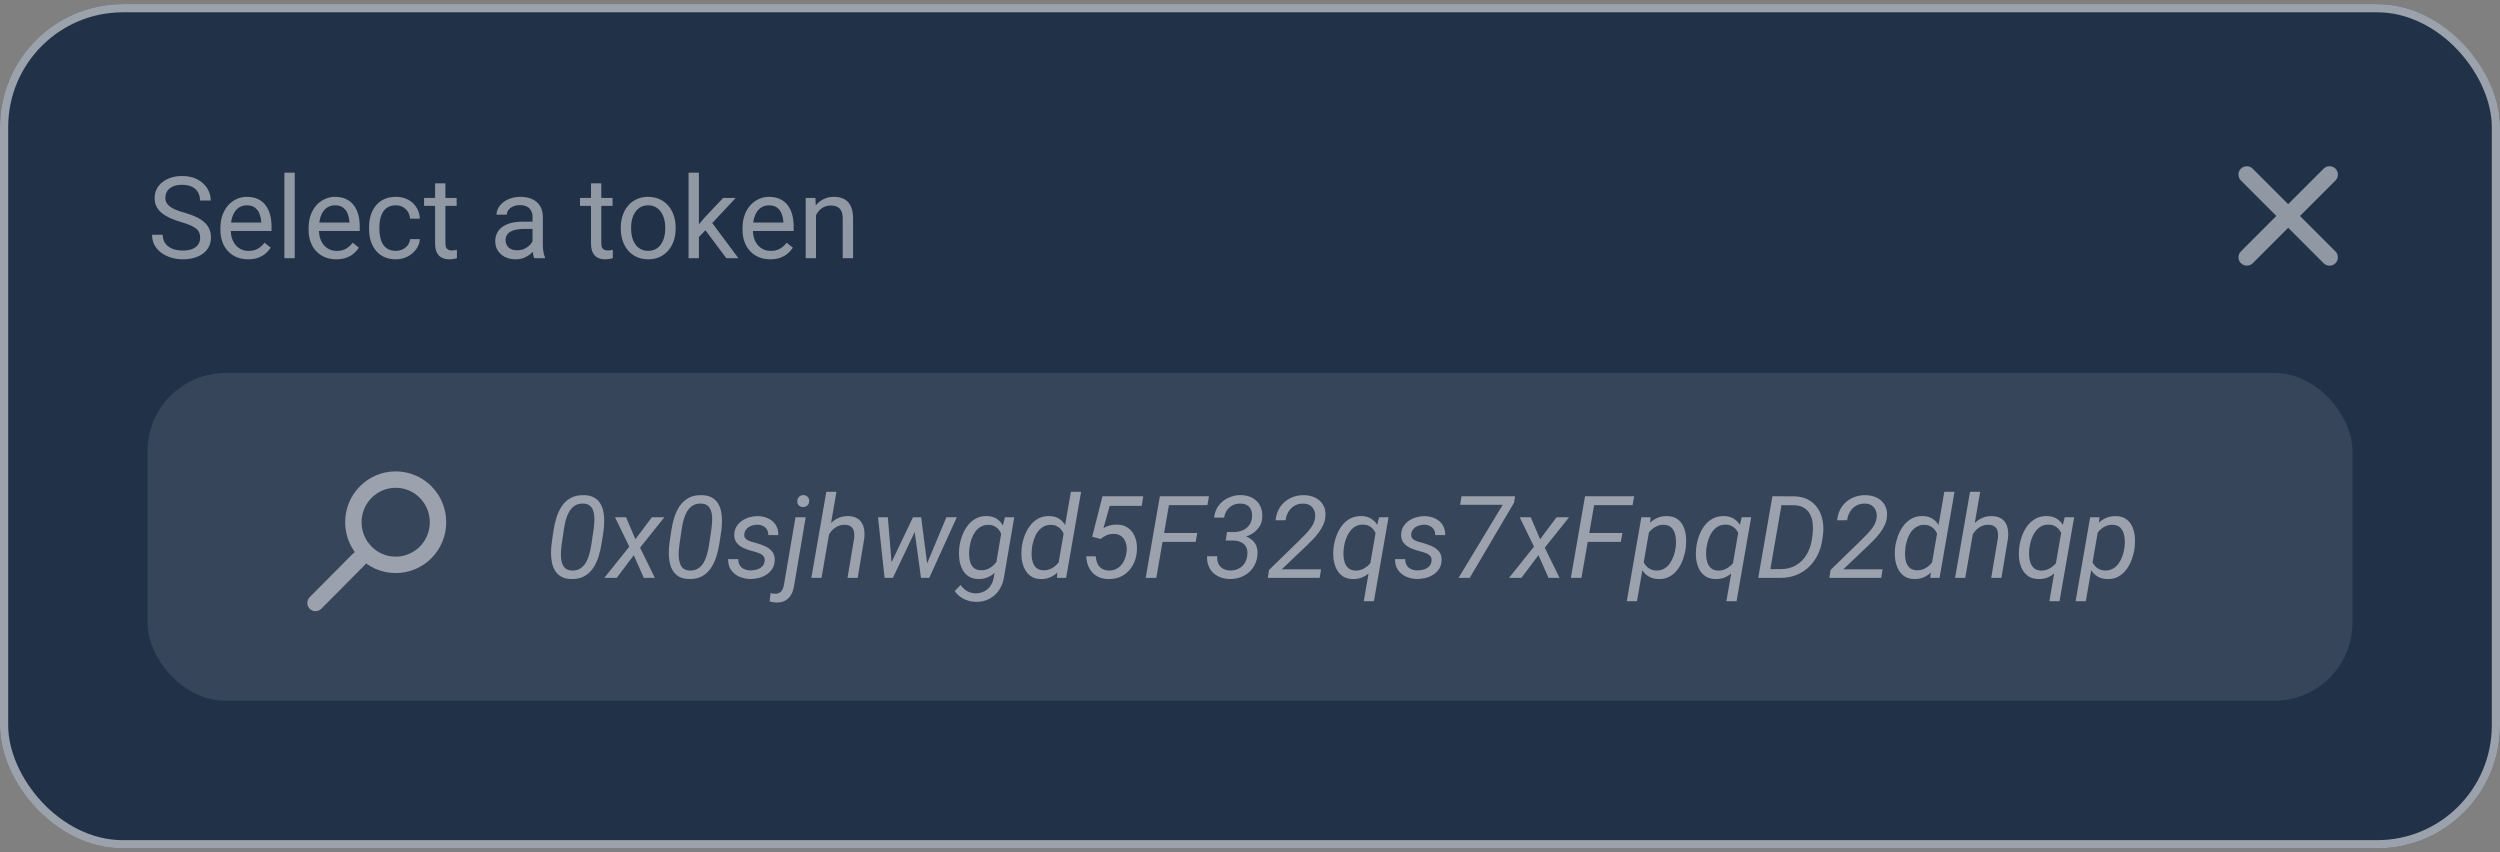
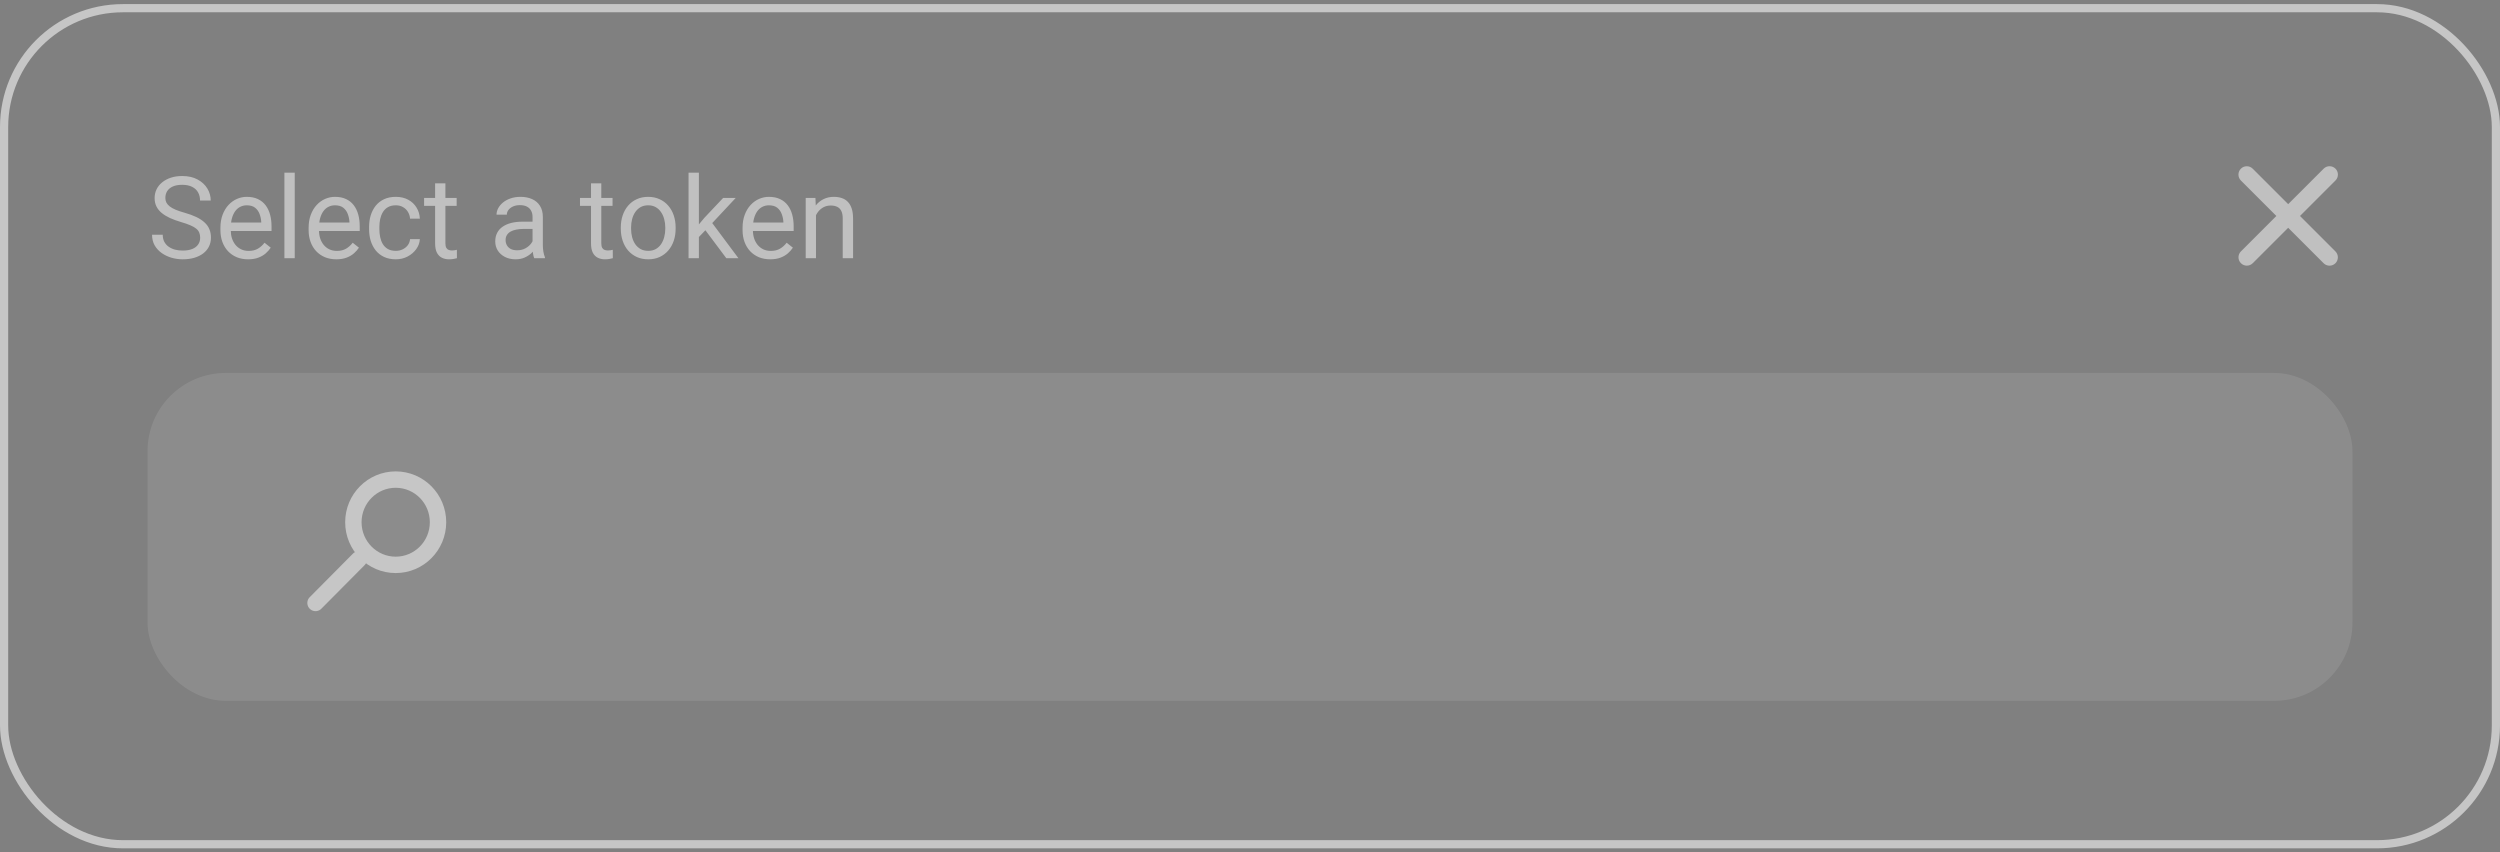
<svg xmlns="http://www.w3.org/2000/svg" width="305" height="104" viewBox="0 0 305 104" fill="none">
  <rect x="0" y="0" width="305" height="104" fill="#808080" stroke="none" />
-   <rect y="0.5" width="305" height="103" rx="15" fill="#213148" />
  <rect x="0.5" y="1" width="304" height="102" rx="14.5" stroke="white" stroke-opacity="0.55" />
  <path d="M24.419 29C24.419 28.769 24.383 28.566 24.31 28.389C24.242 28.208 24.12 28.045 23.944 27.9C23.771 27.755 23.531 27.617 23.224 27.486C22.92 27.354 22.535 27.221 22.069 27.085C21.58 26.94 21.138 26.779 20.744 26.603C20.35 26.421 20.013 26.215 19.732 25.985C19.451 25.753 19.236 25.489 19.087 25.19C18.937 24.891 18.863 24.549 18.863 24.164C18.863 23.779 18.942 23.424 19.1 23.098C19.259 22.772 19.485 22.489 19.78 22.249C20.078 22.004 20.434 21.814 20.846 21.678C21.258 21.542 21.718 21.474 22.225 21.474C22.968 21.474 23.597 21.617 24.113 21.902C24.634 22.183 25.03 22.552 25.302 23.009C25.574 23.462 25.709 23.947 25.709 24.463H24.405C24.405 24.092 24.326 23.763 24.168 23.478C24.009 23.188 23.769 22.962 23.448 22.799C23.126 22.631 22.718 22.547 22.225 22.547C21.759 22.547 21.374 22.618 21.07 22.758C20.767 22.898 20.54 23.089 20.391 23.329C20.246 23.569 20.174 23.843 20.174 24.151C20.174 24.359 20.217 24.549 20.303 24.721C20.393 24.889 20.531 25.045 20.717 25.19C20.907 25.335 21.147 25.468 21.437 25.59C21.731 25.713 22.082 25.831 22.49 25.944C23.051 26.102 23.536 26.279 23.944 26.474C24.351 26.668 24.686 26.888 24.949 27.132C25.216 27.372 25.413 27.646 25.54 27.954C25.671 28.258 25.737 28.602 25.737 28.987C25.737 29.39 25.655 29.754 25.492 30.08C25.329 30.406 25.096 30.685 24.793 30.916C24.489 31.147 24.125 31.326 23.699 31.453C23.278 31.575 22.807 31.636 22.286 31.636C21.829 31.636 21.378 31.573 20.934 31.446C20.495 31.319 20.094 31.129 19.732 30.875C19.374 30.622 19.087 30.309 18.869 29.938C18.657 29.562 18.55 29.127 18.55 28.634H19.854C19.854 28.973 19.92 29.265 20.051 29.51C20.183 29.75 20.361 29.949 20.588 30.108C20.819 30.266 21.079 30.384 21.369 30.461C21.663 30.533 21.969 30.569 22.286 30.569C22.744 30.569 23.131 30.506 23.448 30.379C23.765 30.252 24.005 30.071 24.168 29.836C24.335 29.6 24.419 29.322 24.419 29ZM30.267 31.636C29.756 31.636 29.291 31.55 28.875 31.378C28.463 31.201 28.107 30.954 27.808 30.637C27.514 30.32 27.288 29.945 27.129 29.51C26.971 29.075 26.891 28.6 26.891 28.083V27.798C26.891 27.2 26.98 26.668 27.156 26.202C27.333 25.731 27.573 25.332 27.876 25.006C28.18 24.68 28.524 24.433 28.909 24.266C29.294 24.098 29.692 24.015 30.104 24.015C30.63 24.015 31.082 24.105 31.463 24.286C31.848 24.468 32.162 24.721 32.407 25.047C32.651 25.369 32.833 25.749 32.95 26.188C33.068 26.623 33.127 27.098 33.127 27.615V28.178H27.639V27.153H31.87V27.058C31.852 26.732 31.784 26.415 31.667 26.107C31.553 25.799 31.372 25.545 31.123 25.346C30.874 25.147 30.535 25.047 30.104 25.047C29.819 25.047 29.556 25.108 29.316 25.23C29.076 25.348 28.87 25.525 28.698 25.76C28.526 25.996 28.393 26.283 28.297 26.623C28.202 26.963 28.155 27.354 28.155 27.798V28.083C28.155 28.432 28.202 28.76 28.297 29.068C28.397 29.372 28.54 29.639 28.725 29.87C28.916 30.101 29.144 30.282 29.412 30.413C29.683 30.544 29.991 30.61 30.335 30.61C30.779 30.61 31.155 30.52 31.463 30.338C31.771 30.157 32.04 29.915 32.271 29.612L33.032 30.216C32.873 30.456 32.672 30.685 32.427 30.902C32.183 31.12 31.882 31.296 31.524 31.432C31.171 31.568 30.752 31.636 30.267 31.636ZM35.959 21.067V31.5H34.696V21.067H35.959ZM41.027 31.636C40.515 31.636 40.051 31.55 39.634 31.378C39.222 31.201 38.867 30.954 38.568 30.637C38.273 30.32 38.047 29.945 37.889 29.51C37.73 29.075 37.651 28.6 37.651 28.083V27.798C37.651 27.2 37.739 26.668 37.916 26.202C38.092 25.731 38.332 25.332 38.636 25.006C38.939 24.68 39.283 24.433 39.668 24.266C40.053 24.098 40.452 24.015 40.864 24.015C41.389 24.015 41.842 24.105 42.222 24.286C42.607 24.468 42.922 24.721 43.166 25.047C43.411 25.369 43.592 25.749 43.71 26.188C43.828 26.623 43.886 27.098 43.886 27.615V28.178H38.398V27.153H42.63V27.058C42.612 26.732 42.544 26.415 42.426 26.107C42.313 25.799 42.132 25.545 41.883 25.346C41.633 25.147 41.294 25.047 40.864 25.047C40.578 25.047 40.316 25.108 40.076 25.23C39.836 25.348 39.63 25.525 39.458 25.76C39.285 25.996 39.152 26.283 39.057 26.623C38.962 26.963 38.914 27.354 38.914 27.798V28.083C38.914 28.432 38.962 28.76 39.057 29.068C39.157 29.372 39.299 29.639 39.485 29.87C39.675 30.101 39.904 30.282 40.171 30.413C40.443 30.544 40.751 30.61 41.095 30.61C41.538 30.61 41.914 30.52 42.222 30.338C42.53 30.157 42.8 29.915 43.031 29.612L43.791 30.216C43.633 30.456 43.431 30.685 43.187 30.902C42.942 31.12 42.641 31.296 42.283 31.432C41.93 31.568 41.511 31.636 41.027 31.636ZM48.295 30.603C48.594 30.603 48.87 30.542 49.123 30.42C49.377 30.298 49.585 30.13 49.748 29.917C49.911 29.7 50.004 29.453 50.027 29.177H51.222C51.2 29.612 51.053 30.017 50.781 30.393C50.514 30.764 50.163 31.065 49.728 31.296C49.293 31.523 48.816 31.636 48.295 31.636C47.742 31.636 47.26 31.538 46.848 31.344C46.44 31.149 46.101 30.882 45.829 30.542C45.562 30.203 45.36 29.813 45.224 29.374C45.093 28.93 45.028 28.462 45.028 27.968V27.683C45.028 27.189 45.093 26.723 45.224 26.283C45.36 25.84 45.562 25.448 45.829 25.108C46.101 24.769 46.44 24.501 46.848 24.307C47.26 24.112 47.742 24.015 48.295 24.015C48.87 24.015 49.373 24.132 49.803 24.368C50.233 24.599 50.57 24.916 50.815 25.319C51.064 25.717 51.2 26.17 51.222 26.677H50.027C50.004 26.374 49.918 26.1 49.769 25.855C49.624 25.611 49.425 25.416 49.171 25.271C48.922 25.122 48.63 25.047 48.295 25.047C47.91 25.047 47.586 25.124 47.323 25.278C47.065 25.427 46.859 25.631 46.705 25.889C46.556 26.143 46.447 26.426 46.379 26.738C46.316 27.046 46.284 27.361 46.284 27.683V27.968C46.284 28.289 46.316 28.606 46.379 28.919C46.443 29.231 46.549 29.514 46.699 29.768C46.852 30.021 47.059 30.225 47.317 30.379C47.579 30.529 47.905 30.603 48.295 30.603ZM55.712 24.151V25.115H51.739V24.151H55.712ZM53.083 22.364H54.34V29.68C54.34 29.929 54.379 30.117 54.456 30.243C54.532 30.37 54.632 30.454 54.754 30.495C54.877 30.535 55.008 30.556 55.148 30.556C55.252 30.556 55.361 30.547 55.474 30.529C55.592 30.506 55.681 30.488 55.739 30.474L55.746 31.5C55.647 31.532 55.515 31.561 55.352 31.588C55.194 31.62 55.001 31.636 54.775 31.636C54.467 31.636 54.184 31.575 53.926 31.453C53.668 31.33 53.462 31.126 53.308 30.841C53.158 30.551 53.083 30.162 53.083 29.673V22.364ZM64.97 30.243V26.46C64.97 26.17 64.912 25.919 64.794 25.706C64.681 25.489 64.508 25.321 64.278 25.203C64.047 25.086 63.761 25.027 63.422 25.027C63.105 25.027 62.826 25.081 62.586 25.19C62.351 25.298 62.165 25.441 62.029 25.618C61.898 25.794 61.832 25.985 61.832 26.188H60.576C60.576 25.926 60.644 25.665 60.779 25.407C60.915 25.149 61.11 24.916 61.364 24.707C61.622 24.495 61.93 24.327 62.287 24.205C62.65 24.078 63.053 24.015 63.496 24.015C64.031 24.015 64.502 24.105 64.909 24.286C65.321 24.468 65.643 24.741 65.874 25.108C66.109 25.471 66.227 25.926 66.227 26.474V29.897C66.227 30.142 66.247 30.402 66.288 30.678C66.333 30.954 66.399 31.192 66.485 31.391V31.5H65.174C65.111 31.355 65.061 31.163 65.025 30.923C64.989 30.678 64.97 30.452 64.97 30.243ZM65.188 27.044L65.201 27.927H63.931C63.573 27.927 63.254 27.957 62.973 28.015C62.693 28.07 62.457 28.154 62.267 28.267C62.077 28.38 61.932 28.523 61.832 28.695C61.733 28.862 61.683 29.059 61.683 29.286C61.683 29.517 61.735 29.727 61.839 29.917C61.943 30.108 62.099 30.259 62.308 30.372C62.52 30.481 62.781 30.535 63.089 30.535C63.474 30.535 63.813 30.454 64.108 30.291C64.402 30.128 64.635 29.929 64.807 29.693C64.984 29.458 65.079 29.229 65.093 29.007L65.629 29.612C65.598 29.802 65.511 30.012 65.371 30.243C65.231 30.474 65.043 30.696 64.807 30.909C64.576 31.117 64.3 31.292 63.979 31.432C63.662 31.568 63.304 31.636 62.905 31.636C62.407 31.636 61.97 31.538 61.594 31.344C61.223 31.149 60.933 30.889 60.725 30.563C60.521 30.232 60.419 29.863 60.419 29.455C60.419 29.061 60.496 28.715 60.65 28.416C60.804 28.113 61.026 27.861 61.316 27.662C61.606 27.458 61.955 27.305 62.362 27.2C62.77 27.096 63.225 27.044 63.727 27.044H65.188ZM74.731 24.151V25.115H70.758V24.151H74.731ZM72.103 22.364H73.359V29.68C73.359 29.929 73.398 30.117 73.475 30.243C73.552 30.37 73.651 30.454 73.773 30.495C73.896 30.535 74.027 30.556 74.168 30.556C74.272 30.556 74.38 30.547 74.493 30.529C74.611 30.506 74.7 30.488 74.758 30.474L74.765 31.5C74.666 31.532 74.534 31.561 74.371 31.588C74.213 31.62 74.02 31.636 73.794 31.636C73.486 31.636 73.203 31.575 72.945 31.453C72.687 31.33 72.481 31.126 72.327 30.841C72.177 30.551 72.103 30.162 72.103 29.673V22.364ZM75.737 27.907V27.75C75.737 27.221 75.814 26.729 75.968 26.276C76.121 25.819 76.343 25.423 76.633 25.088C76.923 24.748 77.274 24.486 77.686 24.3C78.098 24.11 78.56 24.015 79.072 24.015C79.588 24.015 80.052 24.11 80.464 24.3C80.881 24.486 81.234 24.748 81.524 25.088C81.818 25.423 82.042 25.819 82.196 26.276C82.35 26.729 82.427 27.221 82.427 27.75V27.907C82.427 28.437 82.35 28.928 82.196 29.381C82.042 29.834 81.818 30.23 81.524 30.569C81.234 30.904 80.883 31.167 80.471 31.357C80.063 31.543 79.602 31.636 79.085 31.636C78.569 31.636 78.105 31.543 77.693 31.357C77.281 31.167 76.927 30.904 76.633 30.569C76.343 30.23 76.121 29.834 75.968 29.381C75.814 28.928 75.737 28.437 75.737 27.907ZM76.993 27.75V27.907C76.993 28.273 77.036 28.62 77.122 28.946C77.208 29.267 77.337 29.553 77.509 29.802C77.686 30.051 77.906 30.248 78.168 30.393C78.431 30.533 78.737 30.603 79.085 30.603C79.429 30.603 79.731 30.533 79.989 30.393C80.251 30.248 80.469 30.051 80.641 29.802C80.813 29.553 80.942 29.267 81.028 28.946C81.118 28.62 81.164 28.273 81.164 27.907V27.75C81.164 27.388 81.118 27.046 81.028 26.725C80.942 26.399 80.811 26.111 80.634 25.862C80.462 25.609 80.245 25.409 79.982 25.265C79.724 25.119 79.42 25.047 79.072 25.047C78.728 25.047 78.424 25.119 78.162 25.265C77.903 25.409 77.686 25.609 77.509 25.862C77.337 26.111 77.208 26.399 77.122 26.725C77.036 27.046 76.993 27.388 76.993 27.75ZM85.266 21.067V31.5H84.003V21.067H85.266ZM89.756 24.151L86.55 27.581L84.757 29.442L84.655 28.104L85.939 26.569L88.221 24.151H89.756ZM88.608 31.5L85.987 27.995L86.639 26.874L90.089 31.5H88.608ZM93.968 31.636C93.456 31.636 92.992 31.55 92.575 31.378C92.163 31.201 91.808 30.954 91.509 30.637C91.215 30.32 90.988 29.945 90.83 29.51C90.671 29.075 90.592 28.6 90.592 28.083V27.798C90.592 27.2 90.68 26.668 90.857 26.202C91.033 25.731 91.273 25.332 91.577 25.006C91.88 24.68 92.224 24.433 92.609 24.266C92.994 24.098 93.393 24.015 93.805 24.015C94.33 24.015 94.783 24.105 95.163 24.286C95.548 24.468 95.863 24.721 96.107 25.047C96.352 25.369 96.533 25.749 96.651 26.188C96.769 26.623 96.827 27.098 96.827 27.615V28.178H91.339V27.153H95.571V27.058C95.553 26.732 95.485 26.415 95.367 26.107C95.254 25.799 95.073 25.545 94.824 25.346C94.575 25.147 94.235 25.047 93.805 25.047C93.519 25.047 93.257 25.108 93.017 25.23C92.777 25.348 92.571 25.525 92.399 25.76C92.227 25.996 92.093 26.283 91.998 26.623C91.903 26.963 91.855 27.354 91.855 27.798V28.083C91.855 28.432 91.903 28.76 91.998 29.068C92.097 29.372 92.24 29.639 92.426 29.87C92.616 30.101 92.845 30.282 93.112 30.413C93.384 30.544 93.692 30.61 94.036 30.61C94.479 30.61 94.855 30.52 95.163 30.338C95.471 30.157 95.741 29.915 95.972 29.612L96.732 30.216C96.574 30.456 96.372 30.685 96.128 30.902C95.883 31.12 95.582 31.296 95.224 31.432C94.871 31.568 94.452 31.636 93.968 31.636ZM99.551 25.72V31.5H98.295V24.151H99.483L99.551 25.72ZM99.252 27.547L98.729 27.526C98.734 27.024 98.808 26.56 98.953 26.134C99.098 25.704 99.302 25.33 99.565 25.013C99.827 24.696 100.14 24.452 100.502 24.279C100.869 24.103 101.274 24.015 101.718 24.015C102.08 24.015 102.406 24.064 102.696 24.164C102.986 24.259 103.233 24.413 103.437 24.626C103.645 24.839 103.803 25.115 103.912 25.455C104.021 25.79 104.075 26.2 104.075 26.684V31.5H102.812V26.671C102.812 26.286 102.755 25.978 102.642 25.747C102.529 25.511 102.363 25.341 102.146 25.237C101.929 25.129 101.661 25.074 101.344 25.074C101.032 25.074 100.747 25.14 100.489 25.271C100.235 25.403 100.015 25.584 99.83 25.815C99.648 26.046 99.506 26.311 99.402 26.609C99.302 26.904 99.252 27.216 99.252 27.547Z" fill="white" fill-opacity="0.5" />
  <g opacity="0.5">
    <path fill-rule="evenodd" clip-rule="evenodd" d="M274.83 20.58C274.432 20.182 273.787 20.182 273.388 20.58C272.99 20.978 272.99 21.624 273.388 22.022L277.715 26.348L273.393 30.67C272.995 31.068 272.995 31.713 273.393 32.111C273.791 32.51 274.436 32.51 274.835 32.111L279.156 27.79L283.481 32.115C283.88 32.513 284.525 32.513 284.923 32.115C285.321 31.717 285.321 31.071 284.923 30.673L280.598 26.348L284.928 22.019C285.326 21.621 285.326 20.975 284.928 20.577C284.529 20.179 283.884 20.179 283.486 20.577L279.156 24.906L274.83 20.58Z" fill="white" />
  </g>
  <rect x="18" y="45.5" width="269" height="40" rx="9.537" fill="white" fill-opacity="0.1" />
  <g opacity="0.5">
    <path d="M48.275 68.914C51.127 68.914 53.439 66.585 53.439 63.712C53.439 60.839 51.127 58.509 48.275 58.509C45.423 58.509 43.111 60.839 43.111 63.712C43.111 66.585 45.423 68.914 48.275 68.914Z" stroke="white" stroke-width="2" stroke-linecap="round" stroke-linejoin="round" />
    <path d="M43.773 68.242L38.494 73.561" stroke="white" stroke-width="2" stroke-linecap="round" />
  </g>
-   <path opacity="0.5" d="M73.637 64.731L73.404 66.241C73.322 66.779 73.201 67.312 73.042 67.841C72.887 68.365 72.668 68.841 72.386 69.269C72.108 69.698 71.748 70.037 71.306 70.288C70.868 70.539 70.33 70.655 69.692 70.637C69.205 70.628 68.801 70.534 68.482 70.356C68.163 70.174 67.91 69.933 67.724 69.632C67.541 69.331 67.412 68.994 67.334 68.62C67.261 68.246 67.225 67.857 67.225 67.451C67.229 67.041 67.257 66.64 67.307 66.248L67.532 64.731C67.61 64.193 67.728 63.664 67.888 63.145C68.052 62.625 68.273 62.158 68.551 61.743C68.833 61.324 69.193 60.993 69.631 60.752C70.073 60.506 70.608 60.392 71.237 60.41C71.725 60.419 72.128 60.51 72.447 60.684C72.771 60.857 73.024 61.089 73.206 61.381C73.393 61.672 73.525 62.003 73.603 62.372C73.68 62.741 73.716 63.129 73.712 63.534C73.712 63.935 73.687 64.334 73.637 64.731ZM72.14 66.453L72.434 64.505C72.461 64.277 72.484 64.029 72.502 63.76C72.525 63.491 72.525 63.224 72.502 62.96C72.484 62.691 72.429 62.445 72.338 62.222C72.251 61.994 72.115 61.809 71.928 61.668C71.741 61.527 71.49 61.449 71.176 61.435C70.752 61.417 70.399 61.504 70.116 61.695C69.834 61.882 69.603 62.133 69.426 62.447C69.253 62.757 69.118 63.094 69.022 63.459C68.927 63.824 68.854 64.177 68.804 64.519L68.517 66.46C68.489 66.679 68.464 66.925 68.441 67.198C68.423 67.472 68.423 67.747 68.441 68.025C68.464 68.299 68.519 68.554 68.606 68.791C68.692 69.023 68.826 69.215 69.009 69.365C69.196 69.511 69.446 69.591 69.761 69.605C70.189 69.623 70.545 69.534 70.827 69.338C71.114 69.142 71.344 68.884 71.518 68.565C71.691 68.242 71.825 67.893 71.921 67.519C72.017 67.146 72.09 66.79 72.14 66.453ZM76.378 63.103L77.519 65.79L79.529 63.103L81.054 63.103L78.087 66.815L79.892 70.5L78.545 70.5L77.321 67.731L75.236 70.5L73.726 70.5L76.774 66.692L75.031 63.103L76.378 63.103ZM88.006 64.731L87.773 66.241C87.691 66.779 87.571 67.312 87.411 67.841C87.256 68.365 87.037 68.841 86.755 69.269C86.477 69.698 86.117 70.037 85.675 70.288C85.237 70.539 84.7 70.655 84.061 70.637C83.574 70.628 83.171 70.534 82.852 70.356C82.532 70.174 82.28 69.933 82.093 69.632C81.91 69.331 81.781 68.994 81.703 68.62C81.63 68.246 81.594 67.857 81.594 67.451C81.598 67.041 81.626 66.64 81.676 66.248L81.901 64.731C81.979 64.193 82.097 63.664 82.257 63.145C82.421 62.625 82.642 62.158 82.92 61.743C83.203 61.324 83.562 60.993 84 60.752C84.442 60.506 84.978 60.392 85.606 60.41C86.094 60.419 86.497 60.51 86.816 60.684C87.14 60.857 87.393 61.089 87.575 61.381C87.762 61.672 87.894 62.003 87.972 62.372C88.049 62.741 88.086 63.129 88.081 63.534C88.081 63.935 88.056 64.334 88.006 64.731ZM86.509 66.453L86.803 64.505C86.83 64.277 86.853 64.029 86.871 63.76C86.894 63.491 86.894 63.224 86.871 62.96C86.853 62.691 86.798 62.445 86.707 62.222C86.62 61.994 86.484 61.809 86.297 61.668C86.11 61.527 85.859 61.449 85.545 61.436C85.121 61.417 84.768 61.504 84.485 61.695C84.203 61.882 83.973 62.133 83.795 62.447C83.622 62.757 83.487 63.094 83.392 63.459C83.296 63.824 83.223 64.177 83.173 64.519L82.886 66.46C82.858 66.679 82.833 66.925 82.811 67.198C82.792 67.472 82.792 67.747 82.811 68.025C82.833 68.299 82.888 68.554 82.975 68.791C83.061 69.023 83.196 69.215 83.378 69.365C83.565 69.511 83.815 69.591 84.13 69.605C84.558 69.623 84.914 69.534 85.196 69.338C85.483 69.142 85.713 68.884 85.887 68.565C86.06 68.242 86.194 67.893 86.29 67.519C86.386 67.146 86.459 66.79 86.509 66.453ZM93.283 68.497C93.324 68.215 93.272 67.993 93.126 67.834C92.985 67.674 92.798 67.554 92.565 67.472C92.338 67.385 92.114 67.314 91.895 67.26C91.622 67.191 91.346 67.107 91.068 67.007C90.79 66.907 90.535 66.779 90.303 66.624C90.075 66.465 89.893 66.269 89.756 66.036C89.624 65.799 89.564 65.512 89.578 65.175C89.596 64.81 89.692 64.489 89.865 64.211C90.043 63.933 90.271 63.7 90.549 63.514C90.831 63.327 91.139 63.188 91.472 63.097C91.804 63.005 92.135 62.962 92.463 62.967C92.928 62.976 93.349 63.072 93.728 63.254C94.11 63.436 94.413 63.698 94.637 64.04C94.86 64.382 94.965 64.797 94.951 65.284L93.728 65.277C93.737 65.018 93.684 64.794 93.57 64.607C93.456 64.421 93.299 64.277 93.099 64.177C92.898 64.072 92.67 64.017 92.415 64.013C92.174 64.008 91.936 64.047 91.704 64.129C91.472 64.206 91.273 64.329 91.109 64.498C90.945 64.662 90.845 64.876 90.809 65.141C90.781 65.337 90.811 65.498 90.897 65.626C90.984 65.749 91.103 65.849 91.253 65.927C91.408 66 91.57 66.061 91.738 66.111C91.912 66.157 92.069 66.198 92.21 66.234C92.584 66.339 92.953 66.471 93.317 66.631C93.682 66.79 93.978 67.011 94.206 67.294C94.434 67.572 94.537 67.939 94.514 68.394C94.495 68.782 94.393 69.119 94.206 69.406C94.024 69.689 93.787 69.924 93.495 70.11C93.208 70.293 92.891 70.427 92.545 70.514C92.199 70.6 91.852 70.641 91.506 70.637C91.027 70.628 90.581 70.53 90.166 70.343C89.756 70.151 89.428 69.878 89.182 69.522C88.936 69.162 88.819 68.725 88.833 68.21L90.07 68.217C90.07 68.513 90.132 68.764 90.255 68.969C90.382 69.169 90.558 69.322 90.781 69.427C91.005 69.532 91.26 69.586 91.547 69.591C91.788 69.595 92.034 69.564 92.285 69.495C92.54 69.427 92.759 69.313 92.941 69.153C93.128 68.989 93.242 68.77 93.283 68.497ZM97.05 63.103L98.294 63.103L96.893 71.382C96.838 71.797 96.724 72.166 96.551 72.489C96.382 72.813 96.145 73.066 95.84 73.248C95.539 73.43 95.165 73.517 94.719 73.508C94.578 73.503 94.439 73.49 94.302 73.467C94.165 73.444 94.028 73.414 93.892 73.378L94.008 72.359C94.103 72.382 94.199 72.4 94.295 72.414C94.391 72.432 94.486 72.441 94.582 72.441C94.801 72.441 94.983 72.394 95.129 72.298C95.27 72.207 95.382 72.081 95.464 71.922C95.546 71.762 95.603 71.582 95.635 71.382L97.05 63.103ZM97.269 61.162C97.269 60.948 97.335 60.77 97.467 60.629C97.603 60.483 97.779 60.408 97.993 60.403C98.207 60.399 98.383 60.465 98.519 60.602C98.656 60.738 98.725 60.911 98.725 61.121C98.72 61.335 98.649 61.511 98.513 61.648C98.376 61.784 98.203 61.855 97.993 61.859C97.784 61.864 97.608 61.802 97.467 61.675C97.33 61.543 97.264 61.372 97.269 61.162ZM102.047 60L100.222 70.5L98.984 70.5L100.81 60L102.047 60ZM100.646 66.522L100.14 66.508C100.203 66.066 100.32 65.633 100.488 65.209C100.661 64.781 100.887 64.395 101.165 64.054C101.448 63.712 101.783 63.443 102.17 63.247C102.562 63.047 103.008 62.953 103.51 62.967C103.906 62.976 104.237 63.053 104.501 63.199C104.77 63.34 104.979 63.534 105.13 63.78C105.28 64.026 105.381 64.311 105.431 64.635C105.481 64.954 105.485 65.293 105.444 65.653L104.638 70.5L103.394 70.5L104.214 65.633C104.246 65.337 104.234 65.07 104.18 64.833C104.13 64.591 104.016 64.4 103.838 64.259C103.665 64.113 103.414 64.035 103.086 64.026C102.74 64.017 102.427 64.083 102.149 64.225C101.871 64.366 101.628 64.56 101.418 64.806C101.213 65.047 101.044 65.318 100.912 65.619C100.785 65.915 100.696 66.216 100.646 66.522ZM108.514 69.126L111.385 63.103L112.239 63.103L111.843 64.382L108.931 70.5L108.097 70.5L108.514 69.126ZM108.315 63.103L108.828 69.331L108.726 70.5L107.919 70.5L107.119 63.103L108.315 63.103ZM112.937 69.14L115.459 63.103L116.73 63.103L113.367 70.5L112.499 70.5L112.937 69.14ZM112.383 63.103L113.162 69.16L113.121 70.5L112.362 70.5L111.501 64.225L111.549 63.103L112.383 63.103ZM122.603 63.103L123.737 63.103L122.5 70.336C122.413 70.951 122.215 71.493 121.905 71.963C121.6 72.432 121.199 72.797 120.702 73.057C120.21 73.316 119.647 73.439 119.014 73.426C118.681 73.417 118.355 73.36 118.036 73.255C117.717 73.15 117.423 73.002 117.154 72.811C116.885 72.619 116.66 72.384 116.478 72.106L117.188 71.368C117.403 71.674 117.656 71.915 117.947 72.093C118.243 72.275 118.581 72.373 118.959 72.387C119.374 72.396 119.741 72.318 120.06 72.154C120.383 71.995 120.645 71.765 120.846 71.464C121.051 71.163 121.185 70.81 121.249 70.404L122.22 64.669L122.603 63.103ZM117.018 66.939L117.038 66.788C117.093 66.332 117.2 65.877 117.359 65.421C117.523 64.965 117.742 64.55 118.016 64.177C118.289 63.798 118.624 63.5 119.021 63.281C119.417 63.058 119.88 62.951 120.408 62.96C120.887 62.974 121.285 63.085 121.604 63.295C121.923 63.505 122.174 63.783 122.356 64.129C122.543 64.471 122.669 64.847 122.732 65.257C122.801 65.667 122.821 66.079 122.794 66.494L122.719 67.123C122.641 67.565 122.514 67.998 122.336 68.422C122.158 68.846 121.928 69.228 121.646 69.57C121.363 69.908 121.026 70.174 120.634 70.37C120.246 70.566 119.804 70.657 119.308 70.644C118.82 70.625 118.417 70.5 118.098 70.268C117.783 70.035 117.539 69.737 117.366 69.372C117.193 69.003 117.081 68.606 117.031 68.183C116.981 67.754 116.977 67.34 117.018 66.939ZM118.282 66.781L118.262 66.932C118.23 67.205 118.221 67.492 118.234 67.793C118.248 68.094 118.3 68.379 118.392 68.647C118.483 68.912 118.629 69.13 118.829 69.304C119.034 69.472 119.312 69.561 119.663 69.57C120.037 69.584 120.383 69.502 120.702 69.324C121.021 69.147 121.295 68.909 121.522 68.613C121.75 68.317 121.914 67.996 122.015 67.649L122.281 65.988C122.295 65.738 122.265 65.496 122.192 65.264C122.119 65.031 122.01 64.824 121.864 64.642C121.723 64.459 121.55 64.314 121.345 64.204C121.14 64.095 120.907 64.038 120.647 64.033C120.265 64.019 119.934 64.095 119.656 64.259C119.378 64.418 119.144 64.635 118.952 64.908C118.765 65.182 118.617 65.482 118.508 65.811C118.398 66.139 118.323 66.462 118.282 66.781ZM129.09 68.989L130.648 60L131.893 60L130.067 70.5L128.939 70.5L129.09 68.989ZM124.633 66.939L124.646 66.795C124.706 66.339 124.815 65.883 124.975 65.428C125.139 64.972 125.36 64.555 125.638 64.177C125.916 63.798 126.253 63.498 126.649 63.274C127.046 63.051 127.508 62.946 128.037 62.96C128.511 62.974 128.908 63.085 129.227 63.295C129.546 63.505 129.796 63.783 129.979 64.129C130.165 64.471 130.291 64.847 130.354 65.257C130.423 65.667 130.443 66.079 130.416 66.494L130.341 67.123C130.263 67.565 130.136 67.998 129.958 68.422C129.78 68.846 129.55 69.228 129.268 69.57C128.99 69.908 128.655 70.174 128.263 70.37C127.875 70.566 127.431 70.657 126.93 70.644C126.447 70.625 126.046 70.5 125.727 70.268C125.412 70.035 125.166 69.737 124.988 69.372C124.815 69.003 124.701 68.606 124.646 68.183C124.596 67.754 124.592 67.34 124.633 66.939ZM125.904 66.781L125.891 66.925C125.859 67.198 125.847 67.488 125.856 67.793C125.87 68.094 125.923 68.379 126.014 68.647C126.105 68.912 126.253 69.13 126.458 69.304C126.663 69.472 126.941 69.564 127.292 69.577C127.666 69.586 128.012 69.502 128.331 69.324C128.65 69.147 128.923 68.909 129.151 68.613C129.379 68.317 129.543 67.996 129.644 67.649L129.91 65.988C129.924 65.738 129.894 65.498 129.821 65.27C129.748 65.038 129.639 64.831 129.493 64.648C129.352 64.466 129.176 64.32 128.967 64.211C128.762 64.097 128.532 64.038 128.276 64.033C127.894 64.019 127.563 64.095 127.285 64.259C127.007 64.418 126.772 64.635 126.581 64.908C126.394 65.177 126.246 65.476 126.137 65.804C126.027 66.132 125.95 66.458 125.904 66.781ZM134.265 65.756L133.246 65.482L134.504 60.547L139.474 60.547L139.289 61.716L135.386 61.716L134.62 64.43C134.866 64.284 135.126 64.174 135.399 64.102C135.677 64.029 135.96 63.995 136.247 63.999C136.707 64.004 137.099 64.099 137.423 64.286C137.751 64.468 138.015 64.715 138.216 65.024C138.416 65.334 138.555 65.685 138.633 66.077C138.71 66.465 138.731 66.866 138.694 67.28C138.653 67.763 138.544 68.212 138.366 68.627C138.188 69.037 137.949 69.395 137.648 69.7C137.352 70.005 136.999 70.243 136.589 70.411C136.179 70.58 135.723 70.657 135.222 70.644C134.807 70.639 134.436 70.568 134.107 70.432C133.784 70.29 133.506 70.097 133.273 69.851C133.046 69.605 132.868 69.315 132.74 68.982C132.613 68.645 132.54 68.276 132.521 67.875L133.684 67.875C133.706 68.203 133.775 68.497 133.889 68.757C134.007 69.012 134.18 69.215 134.408 69.365C134.636 69.516 134.925 69.595 135.276 69.605C135.609 69.609 135.903 69.55 136.158 69.427C136.413 69.299 136.632 69.126 136.814 68.907C136.997 68.689 137.14 68.44 137.245 68.162C137.35 67.88 137.418 67.588 137.45 67.287C137.478 67.018 137.468 66.758 137.423 66.508C137.377 66.253 137.293 66.025 137.17 65.824C137.047 65.619 136.881 65.455 136.671 65.332C136.461 65.209 136.206 65.143 135.905 65.134C135.577 65.125 135.283 65.177 135.023 65.291C134.768 65.4 134.515 65.555 134.265 65.756ZM142.796 60.547L141.066 70.5L139.774 70.5L141.504 60.547L142.796 60.547ZM146.063 65.024L145.872 66.105L141.538 66.105L141.729 65.024L146.063 65.024ZM147.492 60.547L147.301 61.627L142.317 61.627L142.509 60.547L147.492 60.547ZM149.7 64.901L150.527 64.915C150.896 64.91 151.241 64.844 151.56 64.717C151.883 64.585 152.15 64.389 152.359 64.129C152.574 63.869 152.701 63.543 152.742 63.151C152.779 62.814 152.751 62.52 152.66 62.27C152.569 62.014 152.414 61.814 152.195 61.668C151.977 61.522 151.692 61.445 151.341 61.436C150.985 61.431 150.666 61.499 150.384 61.641C150.106 61.782 149.876 61.982 149.693 62.242C149.516 62.502 149.399 62.803 149.345 63.145L148.121 63.151C148.176 62.591 148.358 62.103 148.668 61.688C148.982 61.274 149.379 60.955 149.857 60.731C150.336 60.504 150.851 60.394 151.402 60.403C151.949 60.412 152.425 60.533 152.831 60.766C153.237 60.993 153.542 61.315 153.747 61.73C153.952 62.14 154.034 62.623 153.993 63.179C153.961 63.593 153.843 63.956 153.638 64.266C153.433 64.576 153.171 64.835 152.852 65.045C152.537 65.255 152.193 65.412 151.819 65.517C151.446 65.621 151.074 65.674 150.705 65.674L149.577 65.667L149.7 64.901ZM149.536 65.94L149.659 65.182L150.63 65.189C151.022 65.198 151.391 65.252 151.737 65.353C152.088 65.453 152.394 65.603 152.653 65.804C152.918 66 153.118 66.253 153.255 66.562C153.392 66.872 153.444 67.244 153.412 67.677C153.376 68.132 153.262 68.545 153.07 68.914C152.883 69.283 152.635 69.598 152.325 69.857C152.02 70.117 151.669 70.315 151.272 70.452C150.881 70.584 150.459 70.646 150.008 70.637C149.598 70.628 149.222 70.557 148.88 70.425C148.538 70.293 148.242 70.108 147.991 69.871C147.745 69.63 147.558 69.34 147.431 69.003C147.303 68.661 147.248 68.281 147.267 67.861L148.497 67.868C148.474 68.21 148.522 68.508 148.641 68.764C148.759 69.019 148.937 69.219 149.174 69.365C149.415 69.511 149.712 69.589 150.062 69.598C150.454 69.607 150.803 69.534 151.108 69.379C151.414 69.224 151.658 69.003 151.84 68.716C152.027 68.429 152.138 68.089 152.175 67.697C152.216 67.314 152.168 66.996 152.031 66.74C151.899 66.485 151.699 66.291 151.43 66.159C151.165 66.027 150.851 65.956 150.486 65.947L149.536 65.94ZM161.164 69.461L161 70.5L154.67 70.5L154.82 69.536L158.498 65.954C158.749 65.704 159.015 65.435 159.298 65.147C159.58 64.86 159.829 64.553 160.043 64.225C160.257 63.897 160.389 63.543 160.439 63.165C160.476 62.855 160.446 62.573 160.351 62.317C160.255 62.058 160.098 61.85 159.879 61.695C159.66 61.536 159.387 61.452 159.059 61.442C158.635 61.429 158.268 61.508 157.958 61.682C157.648 61.855 157.397 62.096 157.206 62.406C157.019 62.716 156.896 63.069 156.837 63.466L155.62 63.473C155.679 62.853 155.866 62.311 156.181 61.846C156.5 61.381 156.912 61.023 157.418 60.773C157.924 60.517 158.487 60.397 159.106 60.41C159.621 60.419 160.084 60.529 160.494 60.738C160.904 60.943 161.219 61.24 161.437 61.627C161.661 62.014 161.747 62.479 161.697 63.022C161.67 63.377 161.581 63.719 161.431 64.047C161.28 64.371 161.093 64.683 160.87 64.983C160.651 65.28 160.414 65.56 160.159 65.824C159.904 66.089 159.653 66.337 159.407 66.569L156.365 69.461L161.164 69.461ZM166.38 73.344L167.918 64.45L168.253 63.103L169.401 63.103L167.617 73.344L166.38 73.344ZM162.682 66.932L162.702 66.788C162.757 66.328 162.866 65.87 163.03 65.414C163.194 64.954 163.413 64.537 163.687 64.163C163.965 63.789 164.304 63.493 164.705 63.274C165.106 63.056 165.573 62.951 166.106 62.96C166.58 62.974 166.979 63.085 167.303 63.295C167.626 63.505 167.882 63.78 168.068 64.122C168.26 64.464 168.39 64.842 168.458 65.257C168.531 65.667 168.554 66.079 168.526 66.494L168.451 67.123C168.374 67.57 168.244 68.005 168.062 68.429C167.879 68.853 167.645 69.235 167.357 69.577C167.07 69.914 166.731 70.181 166.339 70.377C165.947 70.568 165.5 70.657 164.999 70.644C164.507 70.625 164.099 70.502 163.775 70.274C163.456 70.042 163.208 69.743 163.03 69.379C162.857 69.014 162.743 68.618 162.688 68.189C162.638 67.761 162.636 67.342 162.682 66.932ZM163.953 66.788L163.933 66.932C163.901 67.205 163.892 67.495 163.905 67.8C163.919 68.105 163.974 68.392 164.069 68.661C164.165 68.93 164.315 69.153 164.521 69.331C164.726 69.504 165.004 69.598 165.354 69.611C165.733 69.621 166.084 69.534 166.407 69.352C166.735 69.169 167.016 68.928 167.248 68.627C167.48 68.322 167.649 67.996 167.754 67.649L168.021 65.988C168.03 65.738 167.995 65.496 167.918 65.264C167.845 65.027 167.733 64.817 167.583 64.635C167.437 64.448 167.259 64.297 167.05 64.184C166.84 64.07 166.605 64.01 166.346 64.006C165.963 63.992 165.63 64.067 165.348 64.231C165.07 64.395 164.835 64.617 164.644 64.894C164.452 65.168 164.299 65.471 164.186 65.804C164.072 66.136 163.994 66.465 163.953 66.788ZM174.645 68.497C174.686 68.215 174.633 67.993 174.487 67.834C174.346 67.674 174.159 67.554 173.927 67.472C173.699 67.385 173.476 67.314 173.257 67.26C172.983 67.191 172.708 67.107 172.43 67.007C172.152 66.907 171.896 66.779 171.664 66.624C171.436 66.465 171.254 66.269 171.117 66.036C170.985 65.799 170.926 65.512 170.939 65.175C170.958 64.81 171.053 64.489 171.227 64.211C171.404 63.933 171.632 63.7 171.91 63.514C172.193 63.327 172.5 63.188 172.833 63.097C173.166 63.006 173.496 62.962 173.824 62.967C174.289 62.976 174.711 63.072 175.089 63.254C175.472 63.436 175.775 63.698 175.998 64.04C176.221 64.382 176.326 64.797 176.312 65.284L175.089 65.277C175.098 65.018 175.046 64.794 174.932 64.607C174.818 64.421 174.66 64.277 174.46 64.177C174.259 64.072 174.032 64.017 173.776 64.013C173.535 64.008 173.298 64.047 173.065 64.129C172.833 64.206 172.635 64.329 172.471 64.498C172.307 64.662 172.206 64.876 172.17 65.141C172.143 65.337 172.172 65.498 172.259 65.626C172.345 65.749 172.464 65.849 172.614 65.927C172.769 66 172.931 66.061 173.1 66.111C173.273 66.157 173.43 66.198 173.571 66.234C173.945 66.339 174.314 66.471 174.679 66.631C175.043 66.79 175.34 67.011 175.567 67.294C175.795 67.572 175.898 67.939 175.875 68.395C175.857 68.782 175.754 69.119 175.567 69.406C175.385 69.689 175.148 69.924 174.856 70.11C174.569 70.293 174.253 70.427 173.906 70.514C173.56 70.6 173.214 70.641 172.867 70.637C172.389 70.628 171.942 70.53 171.527 70.343C171.117 70.151 170.789 69.878 170.543 69.522C170.297 69.162 170.181 68.725 170.194 68.21L171.432 68.217C171.432 68.513 171.493 68.764 171.616 68.969C171.744 69.169 171.919 69.322 172.143 69.427C172.366 69.532 172.621 69.586 172.908 69.591C173.15 69.595 173.396 69.564 173.646 69.495C173.902 69.427 174.12 69.313 174.303 69.153C174.49 68.989 174.604 68.77 174.645 68.497ZM184.837 60.547L184.714 61.326L179.307 70.5L177.946 70.5L183.333 61.586L178.138 61.586L178.302 60.547L184.837 60.547ZM186.751 63.103L187.893 65.79L189.902 63.103L191.427 63.103L188.46 66.816L190.265 70.5L188.918 70.5L187.694 67.731L185.609 70.5L184.099 70.5L187.147 66.692L185.404 63.103L186.751 63.103ZM194.667 60.547L192.937 70.5L191.646 70.5L193.375 60.547L194.667 60.547ZM197.935 65.024L197.743 66.105L193.409 66.105L193.601 65.024L197.935 65.024ZM199.363 60.547L199.172 61.627L194.188 61.627L194.38 60.547L199.363 60.547ZM201.229 64.601L199.712 73.344L198.468 73.344L200.245 63.103L201.38 63.103L201.229 64.601ZM205.68 66.699L205.666 66.843C205.607 67.289 205.497 67.741 205.338 68.196C205.183 68.647 204.971 69.06 204.702 69.434C204.433 69.807 204.103 70.106 203.711 70.329C203.324 70.552 202.868 70.657 202.344 70.644C201.883 70.635 201.489 70.534 201.161 70.343C200.833 70.147 200.569 69.889 200.368 69.57C200.168 69.247 200.024 68.887 199.937 68.49C199.855 68.089 199.828 67.679 199.855 67.26L199.951 66.501C200.029 66.054 200.159 65.619 200.341 65.195C200.528 64.767 200.765 64.382 201.052 64.04C201.339 63.698 201.678 63.432 202.07 63.24C202.467 63.044 202.916 62.953 203.417 62.967C203.923 62.98 204.333 63.103 204.647 63.336C204.966 63.564 205.208 63.862 205.372 64.231C205.541 64.596 205.646 64.995 205.687 65.428C205.728 65.856 205.725 66.28 205.68 66.699ZM204.422 66.836L204.442 66.686C204.474 66.412 204.481 66.123 204.463 65.817C204.449 65.512 204.392 65.227 204.292 64.963C204.196 64.694 204.044 64.473 203.834 64.3C203.629 64.127 203.349 64.035 202.993 64.026C202.711 64.017 202.442 64.065 202.187 64.17C201.936 64.27 201.708 64.414 201.503 64.601C201.298 64.783 201.122 64.995 200.977 65.236C200.831 65.473 200.724 65.724 200.655 65.988L200.361 67.772C200.357 68.096 200.427 68.397 200.573 68.675C200.719 68.948 200.917 69.169 201.168 69.338C201.423 69.507 201.713 69.595 202.036 69.605C202.414 69.614 202.743 69.538 203.021 69.379C203.303 69.215 203.54 68.996 203.731 68.723C203.923 68.445 204.076 68.142 204.189 67.814C204.303 67.481 204.381 67.155 204.422 66.836ZM210.622 73.344L212.16 64.45L212.495 63.103L213.644 63.103L211.859 73.344L210.622 73.344ZM206.924 66.932L206.944 66.788C206.999 66.328 207.108 65.87 207.272 65.414C207.437 64.954 207.655 64.537 207.929 64.163C208.207 63.789 208.546 63.493 208.947 63.274C209.348 63.056 209.815 62.951 210.349 62.96C210.823 62.974 211.221 63.085 211.545 63.295C211.868 63.505 212.124 63.78 212.311 64.122C212.502 64.464 212.632 64.842 212.7 65.257C212.773 65.667 212.796 66.079 212.769 66.494L212.693 67.123C212.616 67.57 212.486 68.005 212.304 68.429C212.121 68.853 211.887 69.235 211.6 69.577C211.312 69.914 210.973 70.181 210.581 70.377C210.189 70.568 209.743 70.657 209.241 70.644C208.749 70.625 208.341 70.502 208.018 70.274C207.699 70.042 207.45 69.743 207.272 69.379C207.099 69.014 206.985 68.618 206.931 68.189C206.881 67.761 206.878 67.342 206.924 66.932ZM208.195 66.788L208.175 66.932C208.143 67.205 208.134 67.495 208.147 67.8C208.161 68.105 208.216 68.392 208.312 68.661C208.407 68.93 208.558 69.153 208.763 69.331C208.968 69.504 209.246 69.598 209.597 69.611C209.975 69.621 210.326 69.534 210.649 69.352C210.978 69.169 211.258 68.928 211.49 68.627C211.723 68.322 211.891 67.996 211.996 67.649L212.263 65.988C212.272 65.738 212.238 65.496 212.16 65.264C212.087 65.027 211.976 64.817 211.825 64.635C211.679 64.448 211.502 64.298 211.292 64.184C211.082 64.07 210.848 64.01 210.588 64.006C210.205 63.992 209.872 64.067 209.59 64.231C209.312 64.395 209.077 64.617 208.886 64.895C208.694 65.168 208.542 65.471 208.428 65.804C208.314 66.136 208.236 66.465 208.195 66.788ZM217.205 70.5L215.106 70.5L215.305 69.427L217.239 69.434C217.964 69.434 218.59 69.276 219.119 68.962C219.652 68.643 220.081 68.212 220.404 67.67C220.728 67.123 220.942 66.508 221.047 65.824L221.136 65.209C221.19 64.772 221.197 64.343 221.156 63.924C221.12 63.505 221.017 63.126 220.849 62.789C220.68 62.447 220.434 62.174 220.11 61.969C219.787 61.759 219.37 61.648 218.859 61.634L216.604 61.627L216.795 60.547L218.887 60.554C219.552 60.567 220.122 60.704 220.596 60.964C221.074 61.219 221.459 61.563 221.751 61.996C222.047 62.429 222.248 62.923 222.353 63.48C222.462 64.035 222.48 64.619 222.407 65.23L222.325 65.824C222.229 66.499 222.04 67.123 221.758 67.697C221.475 68.267 221.113 68.761 220.671 69.181C220.229 69.6 219.716 69.926 219.133 70.158C218.549 70.386 217.907 70.5 217.205 70.5ZM217.526 60.547L215.797 70.5L214.505 70.5L216.234 60.547L217.526 60.547ZM229.674 69.461L229.51 70.5L223.18 70.5L223.33 69.536L227.008 65.954C227.258 65.704 227.525 65.435 227.808 65.147C228.09 64.86 228.339 64.553 228.553 64.225C228.767 63.897 228.899 63.543 228.949 63.165C228.986 62.855 228.956 62.573 228.86 62.317C228.765 62.058 228.607 61.85 228.389 61.695C228.17 61.536 227.896 61.452 227.568 61.442C227.145 61.429 226.778 61.508 226.468 61.682C226.158 61.855 225.907 62.096 225.716 62.406C225.529 62.716 225.406 63.069 225.347 63.466L224.13 63.473C224.189 62.853 224.376 62.311 224.69 61.846C225.009 61.381 225.422 61.023 225.928 60.773C226.434 60.517 226.996 60.397 227.616 60.41C228.131 60.419 228.594 60.529 229.004 60.738C229.414 60.943 229.729 61.24 229.947 61.627C230.171 62.014 230.257 62.479 230.207 63.022C230.18 63.377 230.091 63.719 229.94 64.047C229.79 64.371 229.603 64.683 229.38 64.983C229.161 65.28 228.924 65.56 228.669 65.824C228.414 66.089 228.163 66.337 227.917 66.569L224.875 69.461L229.674 69.461ZM235.648 68.989L237.207 60L238.451 60L236.626 70.5L235.498 70.5L235.648 68.989ZM231.191 66.939L231.205 66.795C231.264 66.339 231.374 65.883 231.533 65.428C231.697 64.972 231.918 64.555 232.196 64.177C232.474 63.798 232.812 63.498 233.208 63.274C233.604 63.051 234.067 62.946 234.596 62.96C235.07 62.974 235.466 63.085 235.785 63.295C236.104 63.505 236.355 63.783 236.537 64.129C236.724 64.471 236.849 64.847 236.913 65.257C236.981 65.667 237.002 66.079 236.975 66.494L236.899 67.123C236.822 67.565 236.694 67.998 236.517 68.422C236.339 68.846 236.109 69.228 235.826 69.57C235.548 69.908 235.213 70.174 234.821 70.37C234.434 70.566 233.99 70.657 233.488 70.644C233.005 70.625 232.604 70.5 232.285 70.268C231.971 70.035 231.725 69.737 231.547 69.372C231.374 69.003 231.26 68.606 231.205 68.183C231.155 67.754 231.15 67.34 231.191 66.939ZM232.463 66.781L232.449 66.925C232.417 67.198 232.406 67.488 232.415 67.793C232.429 68.094 232.481 68.379 232.572 68.647C232.663 68.912 232.812 69.131 233.017 69.304C233.222 69.472 233.5 69.564 233.851 69.577C234.224 69.586 234.571 69.502 234.89 69.324C235.209 69.147 235.482 68.909 235.71 68.613C235.938 68.317 236.102 67.996 236.202 67.649L236.469 65.988C236.482 65.738 236.453 65.498 236.38 65.27C236.307 65.038 236.198 64.831 236.052 64.648C235.91 64.466 235.735 64.32 235.525 64.211C235.32 64.097 235.09 64.038 234.835 64.033C234.452 64.02 234.122 64.095 233.844 64.259C233.566 64.418 233.331 64.635 233.14 64.908C232.953 65.177 232.805 65.476 232.695 65.804C232.586 66.132 232.508 66.458 232.463 66.781ZM241.582 60L239.757 70.5L238.52 70.5L240.345 60L241.582 60ZM240.181 66.522L239.675 66.508C239.739 66.066 239.855 65.633 240.023 65.209C240.197 64.781 240.422 64.395 240.7 64.054C240.983 63.712 241.318 63.443 241.705 63.247C242.097 63.047 242.544 62.953 243.045 62.967C243.441 62.976 243.772 63.053 244.036 63.199C244.305 63.34 244.515 63.534 244.665 63.78C244.815 64.026 244.916 64.311 244.966 64.635C245.016 64.954 245.021 65.293 244.979 65.653L244.173 70.5L242.929 70.5L243.749 65.633C243.781 65.337 243.77 65.07 243.715 64.833C243.665 64.591 243.551 64.4 243.373 64.259C243.2 64.113 242.949 64.035 242.621 64.026C242.275 64.017 241.963 64.083 241.685 64.225C241.407 64.366 241.163 64.56 240.953 64.806C240.748 65.047 240.579 65.318 240.447 65.619C240.32 65.915 240.231 66.216 240.181 66.522ZM250.024 73.344L251.562 64.45L251.897 63.103L253.046 63.103L251.262 73.344L250.024 73.344ZM246.326 66.932L246.347 66.788C246.401 66.328 246.511 65.87 246.675 65.414C246.839 64.954 247.058 64.537 247.331 64.163C247.609 63.789 247.949 63.493 248.35 63.274C248.751 63.056 249.218 62.951 249.751 62.96C250.225 62.974 250.624 63.085 250.947 63.295C251.271 63.505 251.526 63.78 251.713 64.122C251.904 64.464 252.034 64.842 252.103 65.257C252.175 65.667 252.198 66.079 252.171 66.494L252.096 67.123C252.018 67.57 251.888 68.005 251.706 68.429C251.524 68.853 251.289 69.235 251.002 69.577C250.715 69.914 250.375 70.181 249.983 70.377C249.591 70.568 249.145 70.657 248.644 70.644C248.151 70.625 247.743 70.502 247.42 70.274C247.101 70.042 246.853 69.743 246.675 69.379C246.502 69.014 246.388 68.618 246.333 68.189C246.283 67.761 246.281 67.342 246.326 66.932ZM247.598 66.788L247.577 66.932C247.545 67.205 247.536 67.495 247.55 67.8C247.563 68.105 247.618 68.392 247.714 68.661C247.81 68.93 247.96 69.153 248.165 69.331C248.37 69.504 248.648 69.598 248.999 69.611C249.377 69.621 249.728 69.534 250.052 69.352C250.38 69.169 250.66 68.928 250.893 68.627C251.125 68.322 251.294 67.996 251.398 67.649L251.665 65.988C251.674 65.738 251.64 65.496 251.562 65.264C251.49 65.027 251.378 64.817 251.228 64.635C251.082 64.448 250.904 64.298 250.694 64.184C250.485 64.07 250.25 64.01 249.99 64.006C249.607 63.992 249.275 64.067 248.992 64.231C248.714 64.395 248.479 64.617 248.288 64.895C248.097 65.168 247.944 65.471 247.83 65.804C247.716 66.136 247.639 66.465 247.598 66.788ZM255.985 64.601L254.468 73.344L253.224 73.344L255.001 63.103L256.136 63.103L255.985 64.601ZM260.436 66.699L260.422 66.843C260.363 67.289 260.253 67.741 260.094 68.196C259.939 68.647 259.727 69.06 259.458 69.434C259.189 69.807 258.859 70.106 258.467 70.329C258.079 70.552 257.624 70.657 257.1 70.644C256.639 70.635 256.245 70.534 255.917 70.343C255.589 70.147 255.325 69.889 255.124 69.57C254.923 69.247 254.78 68.887 254.693 68.49C254.611 68.089 254.584 67.679 254.611 67.26L254.707 66.501C254.785 66.054 254.914 65.619 255.097 65.195C255.284 64.767 255.521 64.382 255.808 64.04C256.095 63.698 256.434 63.432 256.826 63.24C257.223 63.044 257.672 62.953 258.173 62.967C258.679 62.98 259.089 63.103 259.403 63.336C259.722 63.564 259.964 63.862 260.128 64.231C260.297 64.596 260.401 64.995 260.442 65.428C260.483 65.856 260.481 66.28 260.436 66.699ZM259.178 66.836L259.198 66.686C259.23 66.412 259.237 66.123 259.219 65.817C259.205 65.512 259.148 65.227 259.048 64.963C258.952 64.694 258.799 64.473 258.59 64.3C258.385 64.127 258.104 64.035 257.749 64.026C257.466 64.017 257.198 64.065 256.942 64.17C256.692 64.27 256.464 64.414 256.259 64.601C256.054 64.783 255.878 64.995 255.732 65.236C255.587 65.473 255.479 65.724 255.411 65.988L255.117 67.772C255.113 68.096 255.183 68.397 255.329 68.675C255.475 68.948 255.673 69.169 255.924 69.338C256.179 69.507 256.468 69.595 256.792 69.605C257.17 69.614 257.498 69.538 257.776 69.379C258.059 69.215 258.296 68.996 258.487 68.723C258.679 68.445 258.831 68.142 258.945 67.814C259.059 67.481 259.137 67.155 259.178 66.836Z" fill="white" />
</svg>